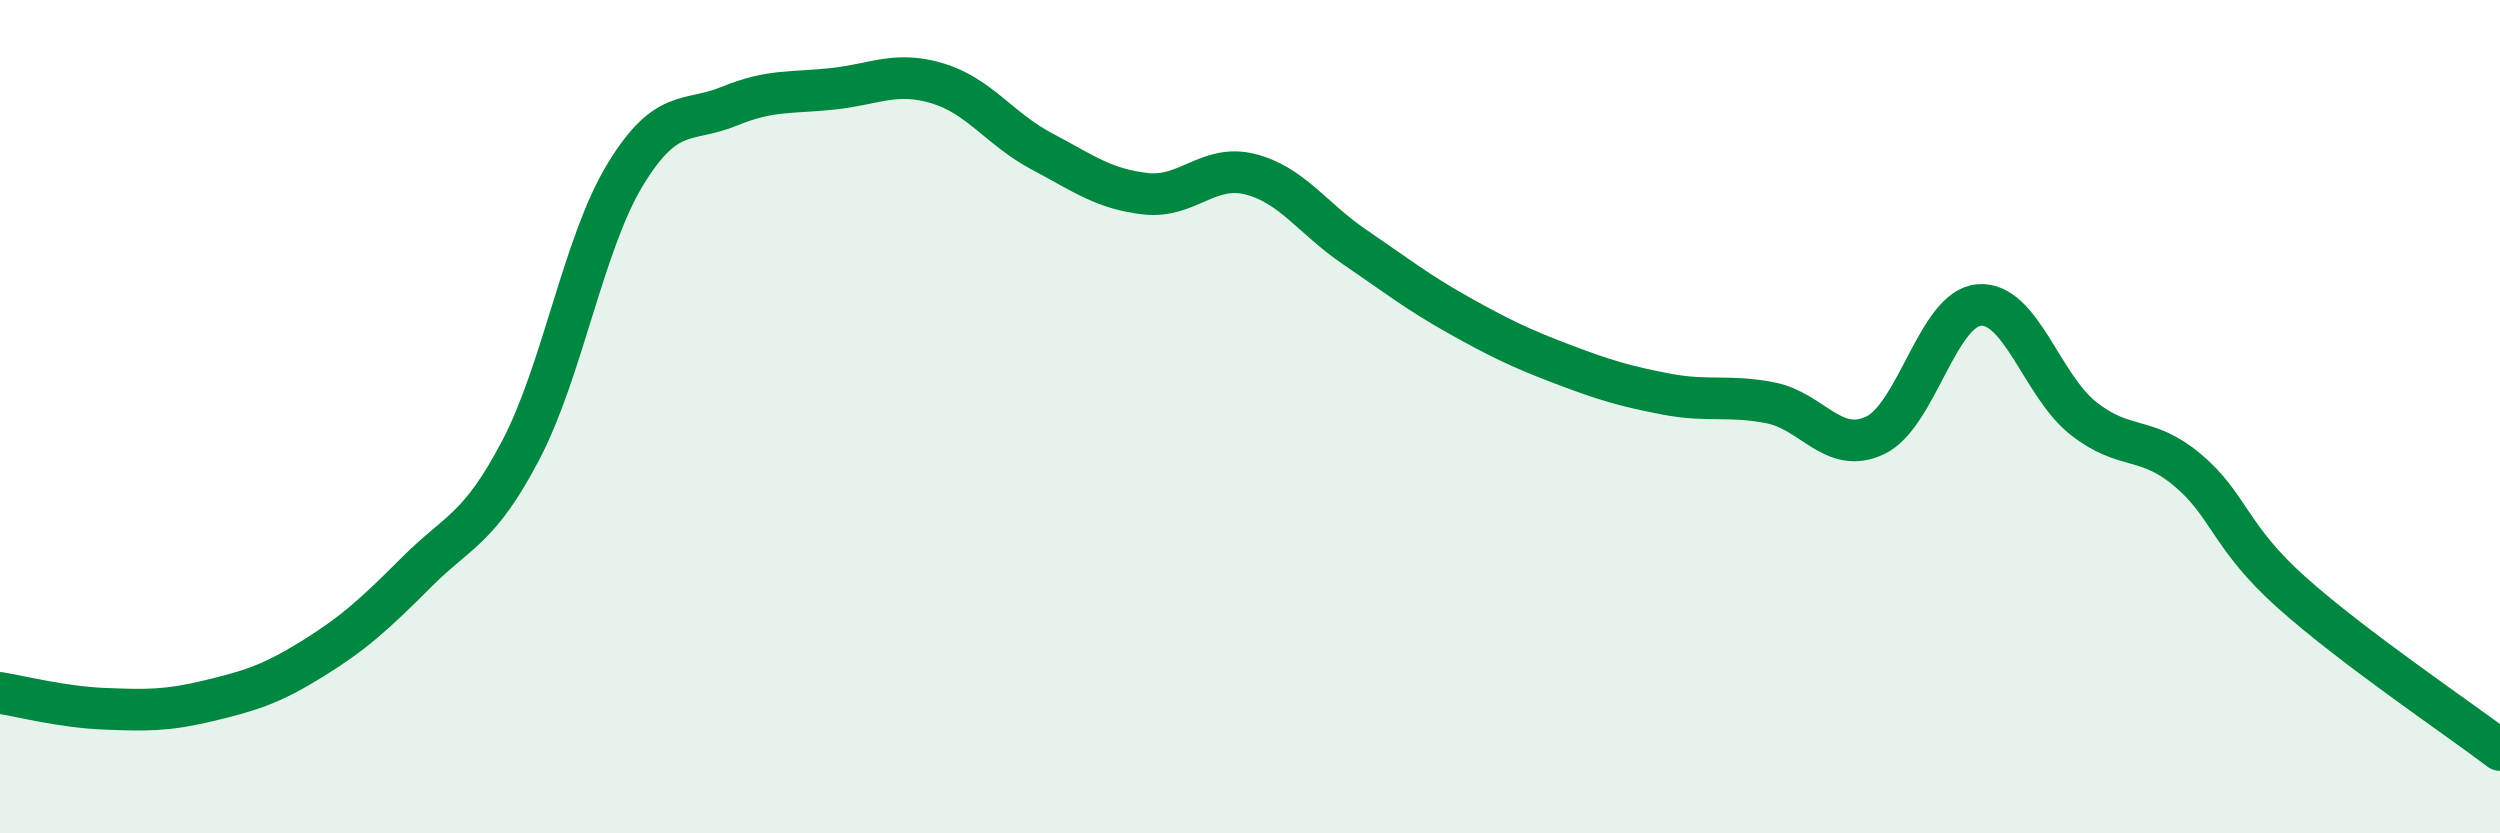
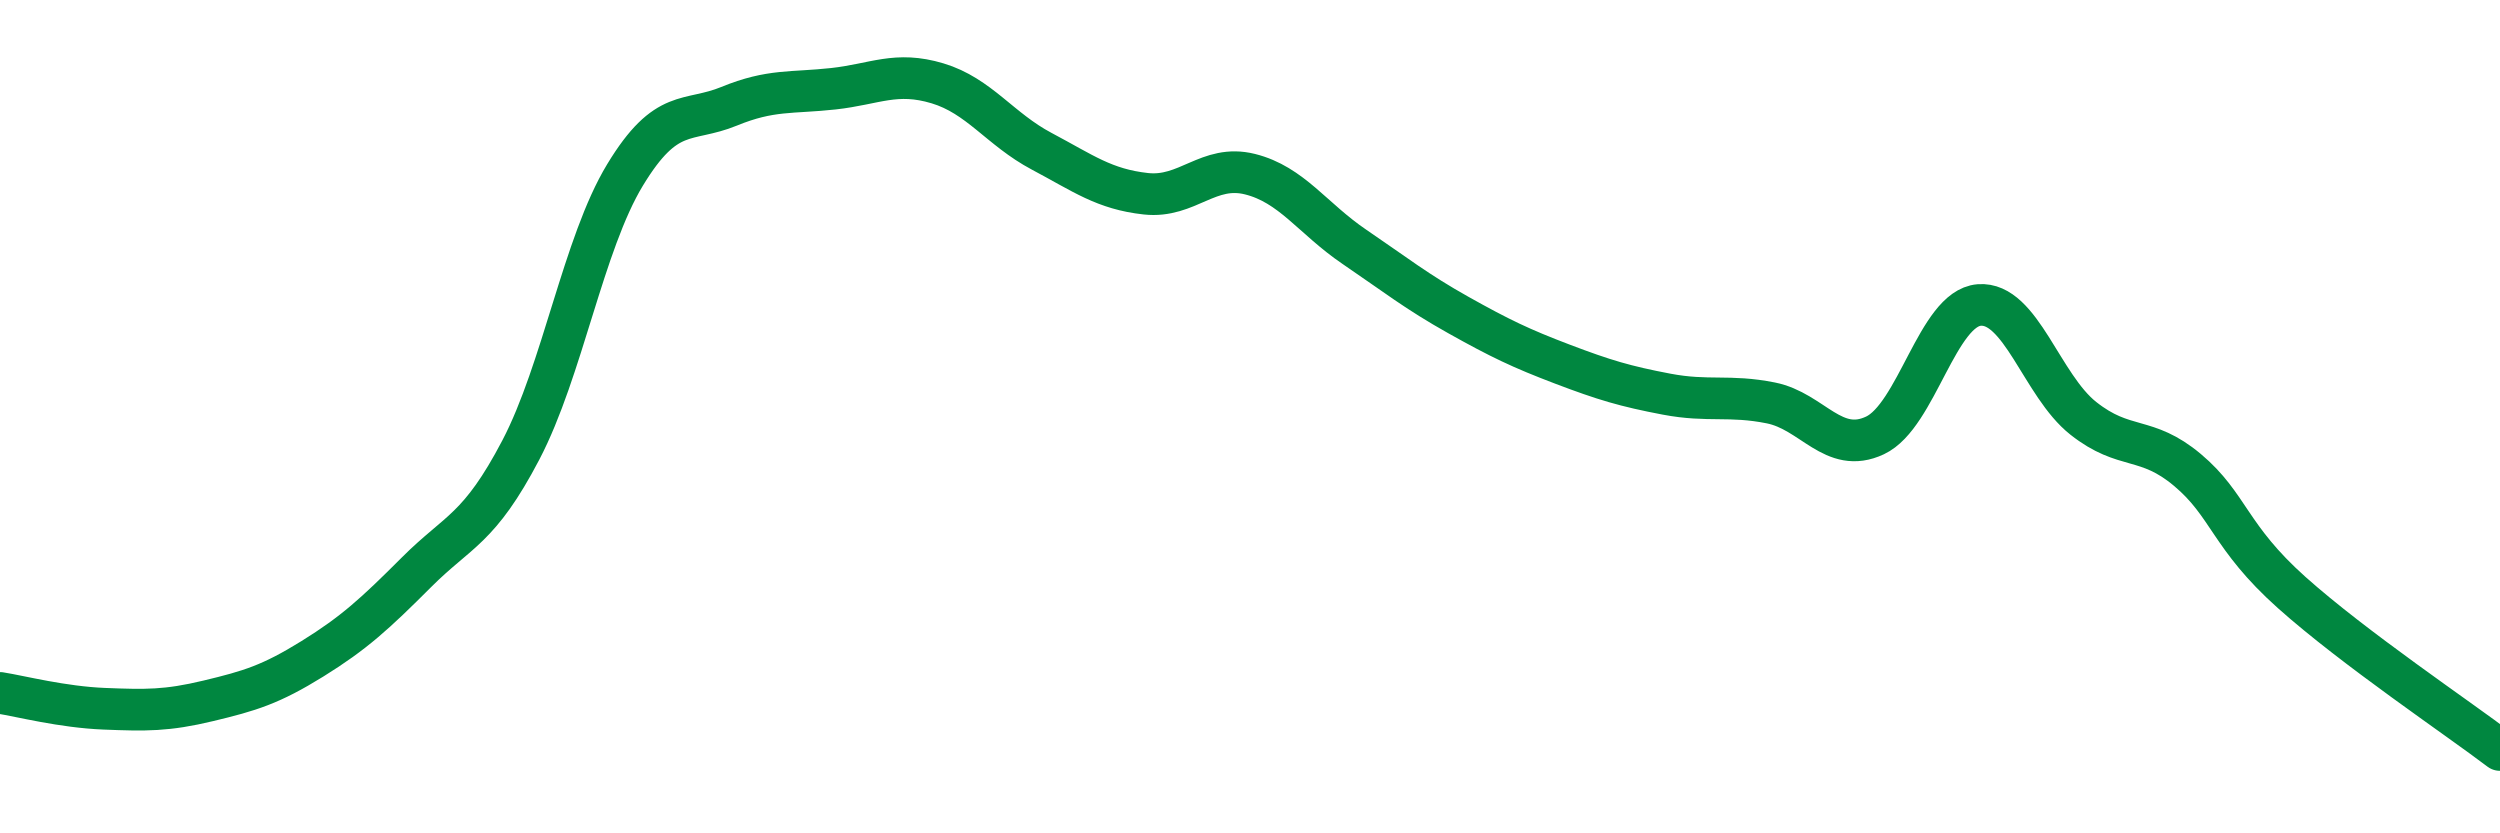
<svg xmlns="http://www.w3.org/2000/svg" width="60" height="20" viewBox="0 0 60 20">
-   <path d="M 0,16.63 C 0.5,16.71 1.5,16.97 2.5,17.01 C 3.5,17.05 4,17.06 5,16.82 C 6,16.58 6.5,16.43 7.5,15.81 C 8.5,15.19 9,14.73 10,13.73 C 11,12.73 11.5,12.71 12.5,10.8 C 13.5,8.89 14,5.85 15,4.2 C 16,2.55 16.5,2.96 17.5,2.55 C 18.5,2.14 19,2.24 20,2.13 C 21,2.02 21.5,1.7 22.5,2 C 23.5,2.3 24,3.1 25,3.63 C 26,4.16 26.5,4.54 27.5,4.65 C 28.5,4.76 29,3.93 30,4.18 C 31,4.43 31.5,5.24 32.5,5.92 C 33.5,6.6 34,7 35,7.56 C 36,8.12 36.5,8.36 37.5,8.74 C 38.5,9.12 39,9.27 40,9.46 C 41,9.65 41.5,9.47 42.5,9.67 C 43.5,9.87 44,10.92 45,10.45 C 46,9.98 46.5,7.4 47.5,7.32 C 48.5,7.24 49,9.25 50,10.04 C 51,10.83 51.5,10.44 52.5,11.28 C 53.5,12.12 53.5,12.88 55,14.22 C 56.5,15.56 59,17.24 60,18L60 20L0 20Z" fill="#008740" opacity="0.1" stroke-linecap="round" stroke-linejoin="round" />
  <path d="M 0,16.63 C 0.5,16.71 1.5,16.97 2.5,17.01 C 3.5,17.05 4,17.06 5,16.82 C 6,16.58 6.5,16.43 7.5,15.81 C 8.5,15.19 9,14.73 10,13.73 C 11,12.73 11.5,12.71 12.5,10.8 C 13.5,8.89 14,5.85 15,4.2 C 16,2.55 16.5,2.96 17.5,2.55 C 18.5,2.14 19,2.24 20,2.13 C 21,2.02 21.5,1.7 22.5,2 C 23.5,2.3 24,3.1 25,3.63 C 26,4.16 26.5,4.54 27.5,4.65 C 28.5,4.76 29,3.93 30,4.18 C 31,4.43 31.5,5.24 32.5,5.92 C 33.5,6.6 34,7 35,7.56 C 36,8.12 36.5,8.36 37.5,8.74 C 38.5,9.12 39,9.27 40,9.46 C 41,9.65 41.5,9.47 42.5,9.67 C 43.5,9.87 44,10.92 45,10.45 C 46,9.98 46.5,7.4 47.5,7.32 C 48.5,7.24 49,9.25 50,10.04 C 51,10.83 51.5,10.44 52.5,11.28 C 53.5,12.12 53.5,12.88 55,14.22 C 56.5,15.56 59,17.24 60,18" stroke="#008740" stroke-width="1" fill="none" stroke-linecap="round" stroke-linejoin="round" />
</svg>